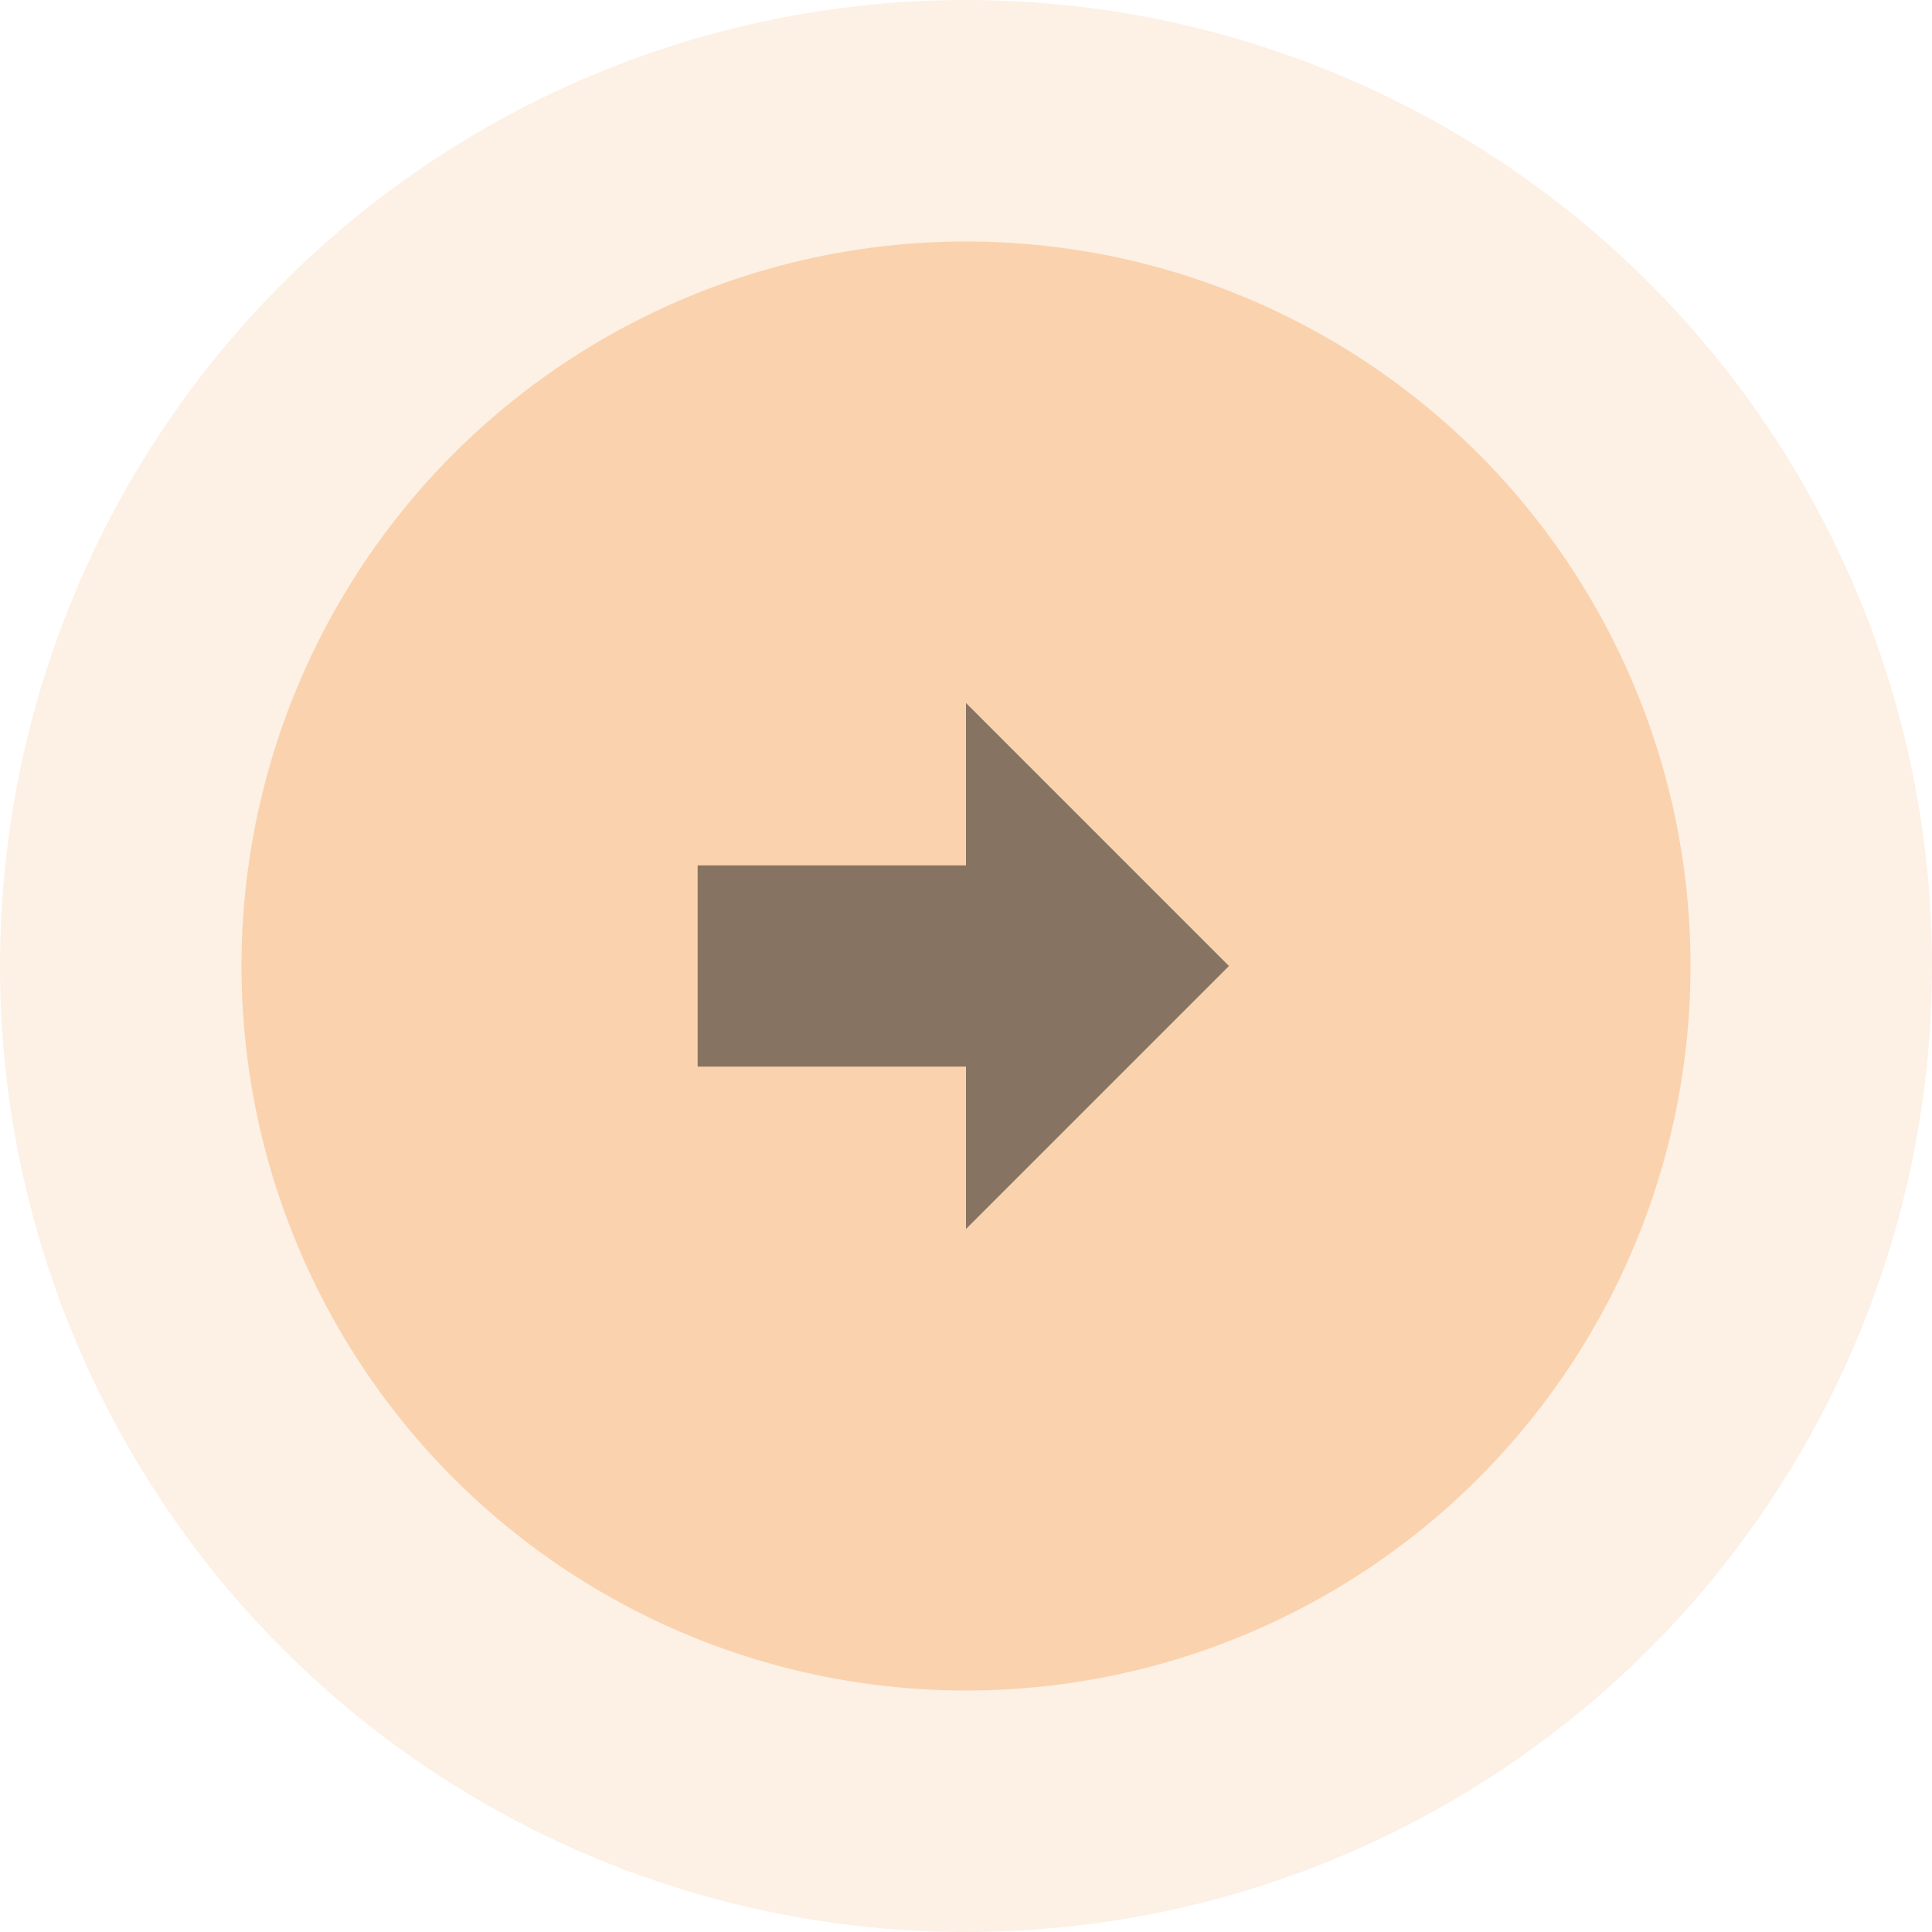
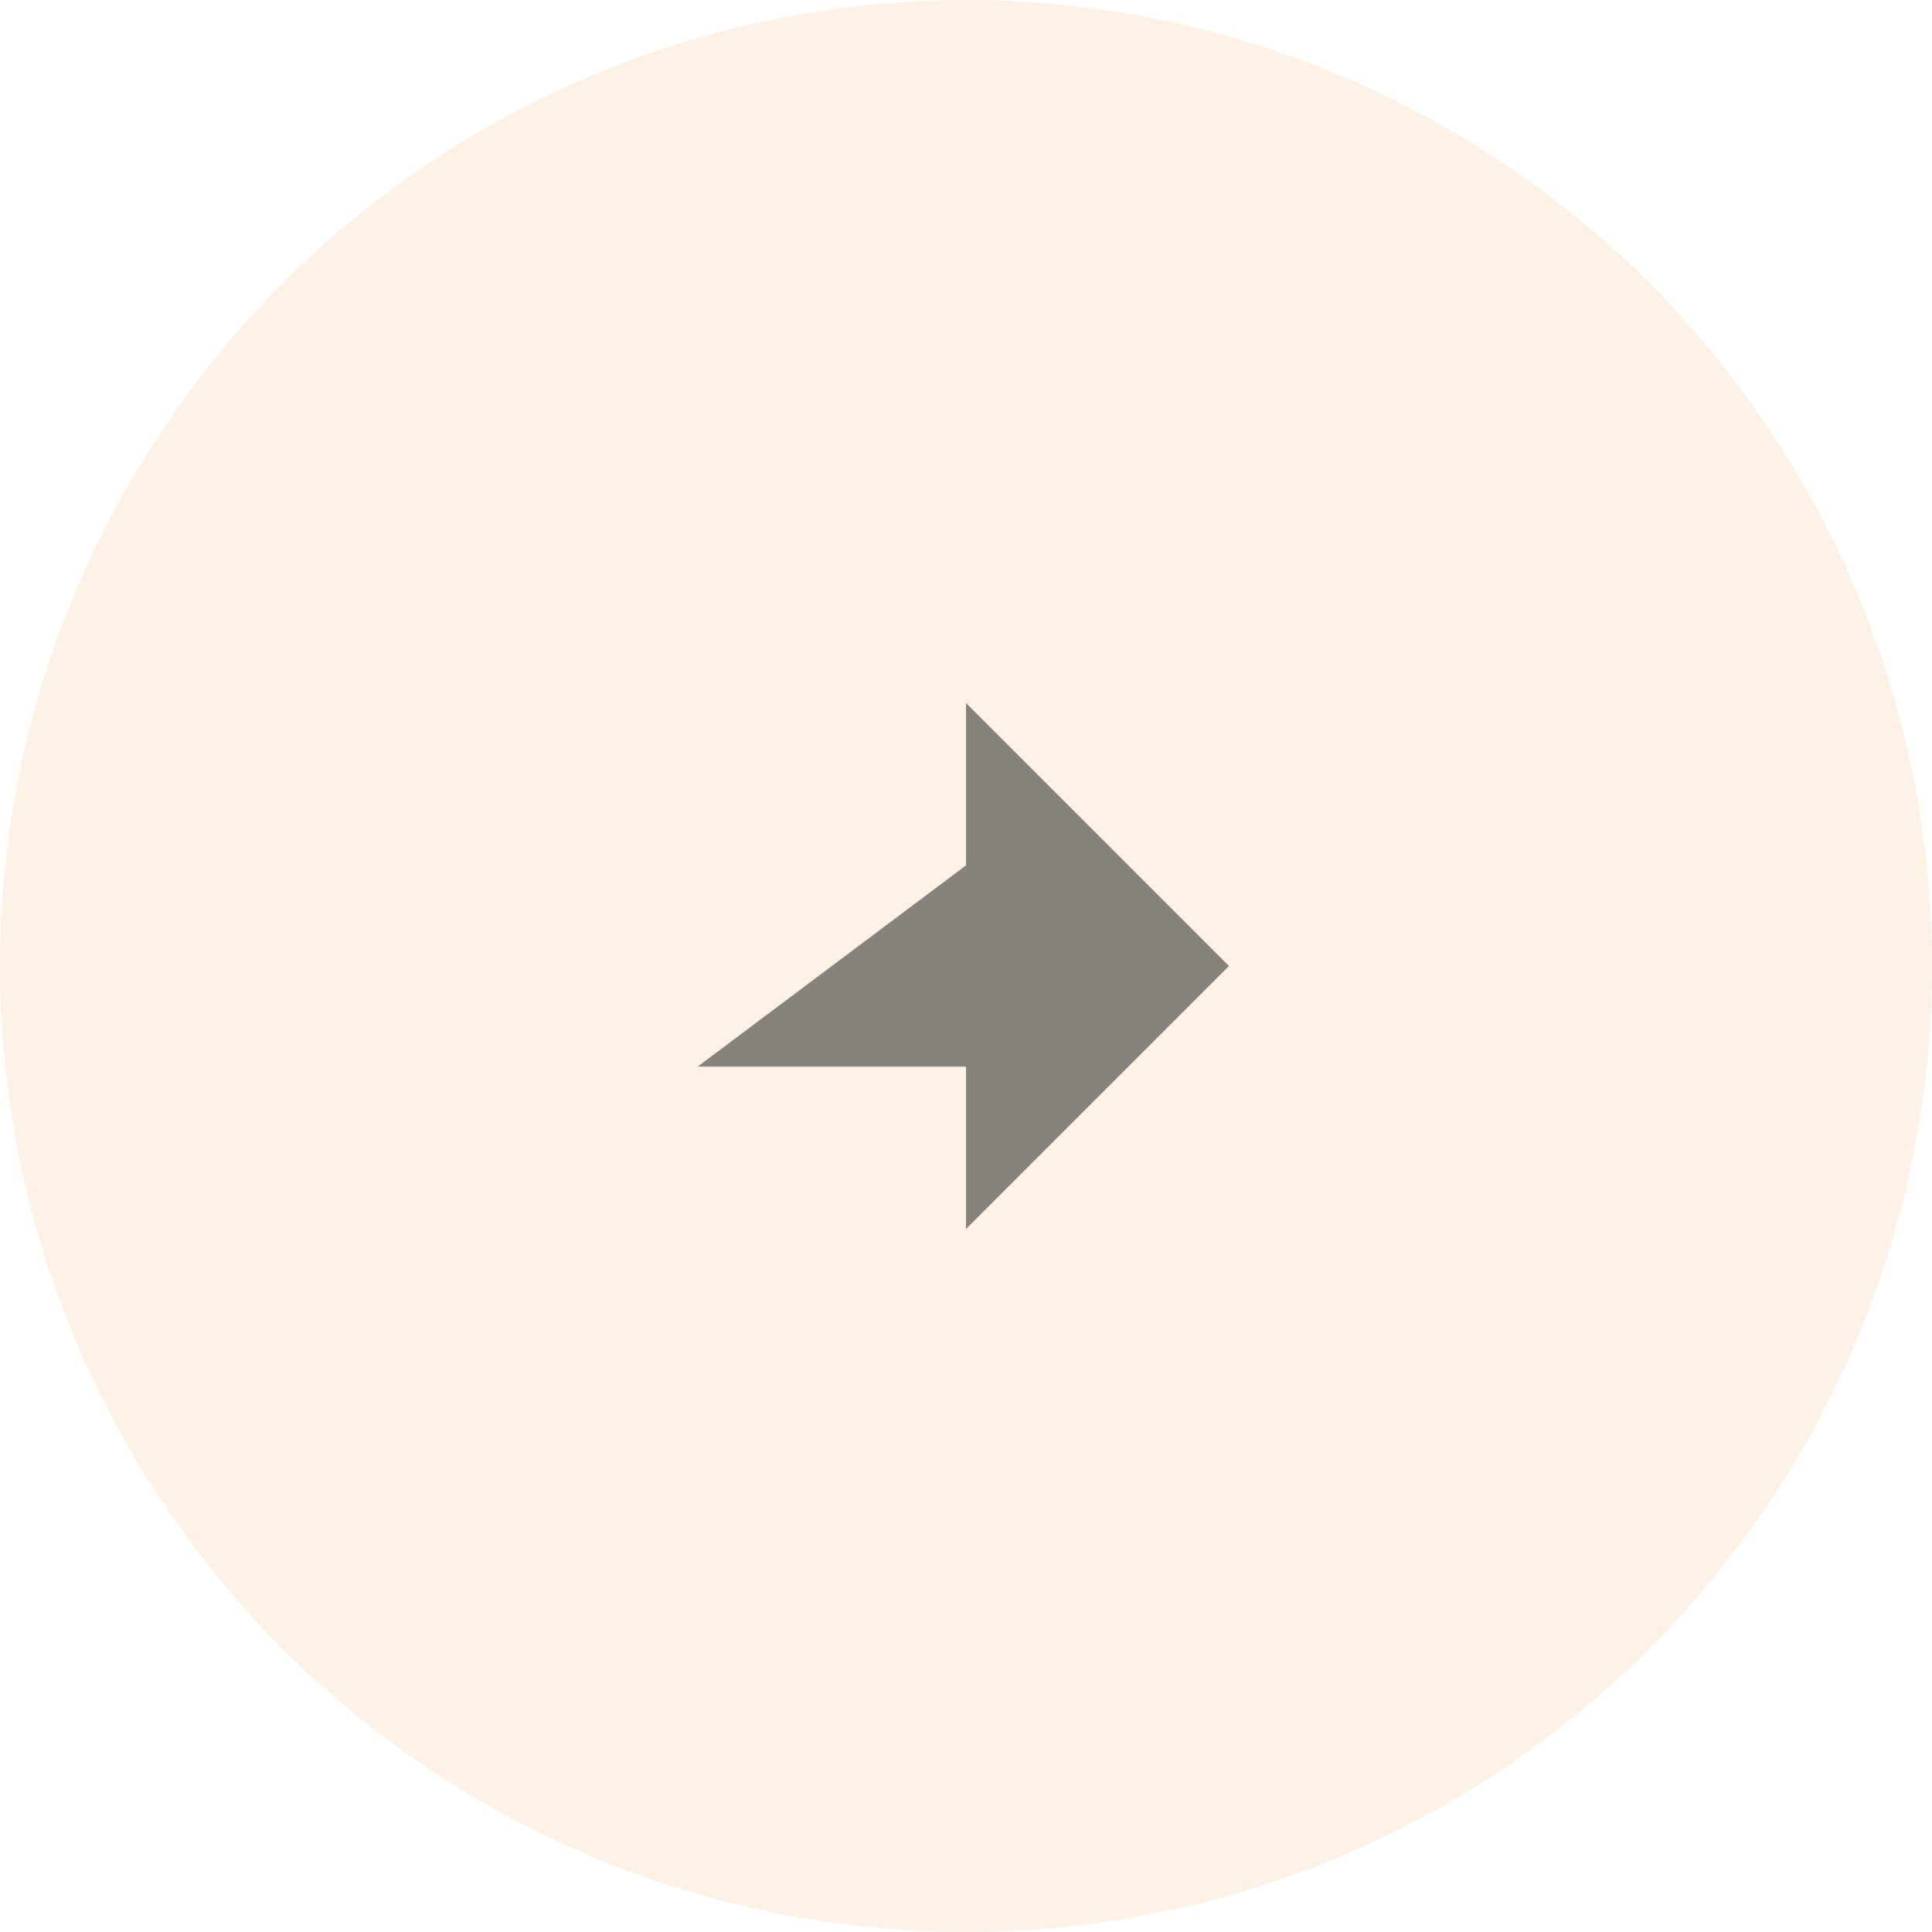
<svg xmlns="http://www.w3.org/2000/svg" width="48" height="48" viewBox="0 0 48 48" fill="none">
  <circle cx="24" cy="24" r="24" fill="#F8B479" fill-opacity="0.2" />
-   <circle cx="24" cy="24" r="18" fill="#F8B479" fill-opacity="0.5" />
-   <path d="M17.333 26.5L17.333 21.5L24 21.5L24 17.466L30.533 24L24 30.533L24 26.5L17.333 26.5Z" fill="#151515" fill-opacity="0.5" />
+   <path d="M17.333 26.5L24 21.5L24 17.466L30.533 24L24 30.533L24 26.5L17.333 26.5Z" fill="#151515" fill-opacity="0.5" />
</svg>